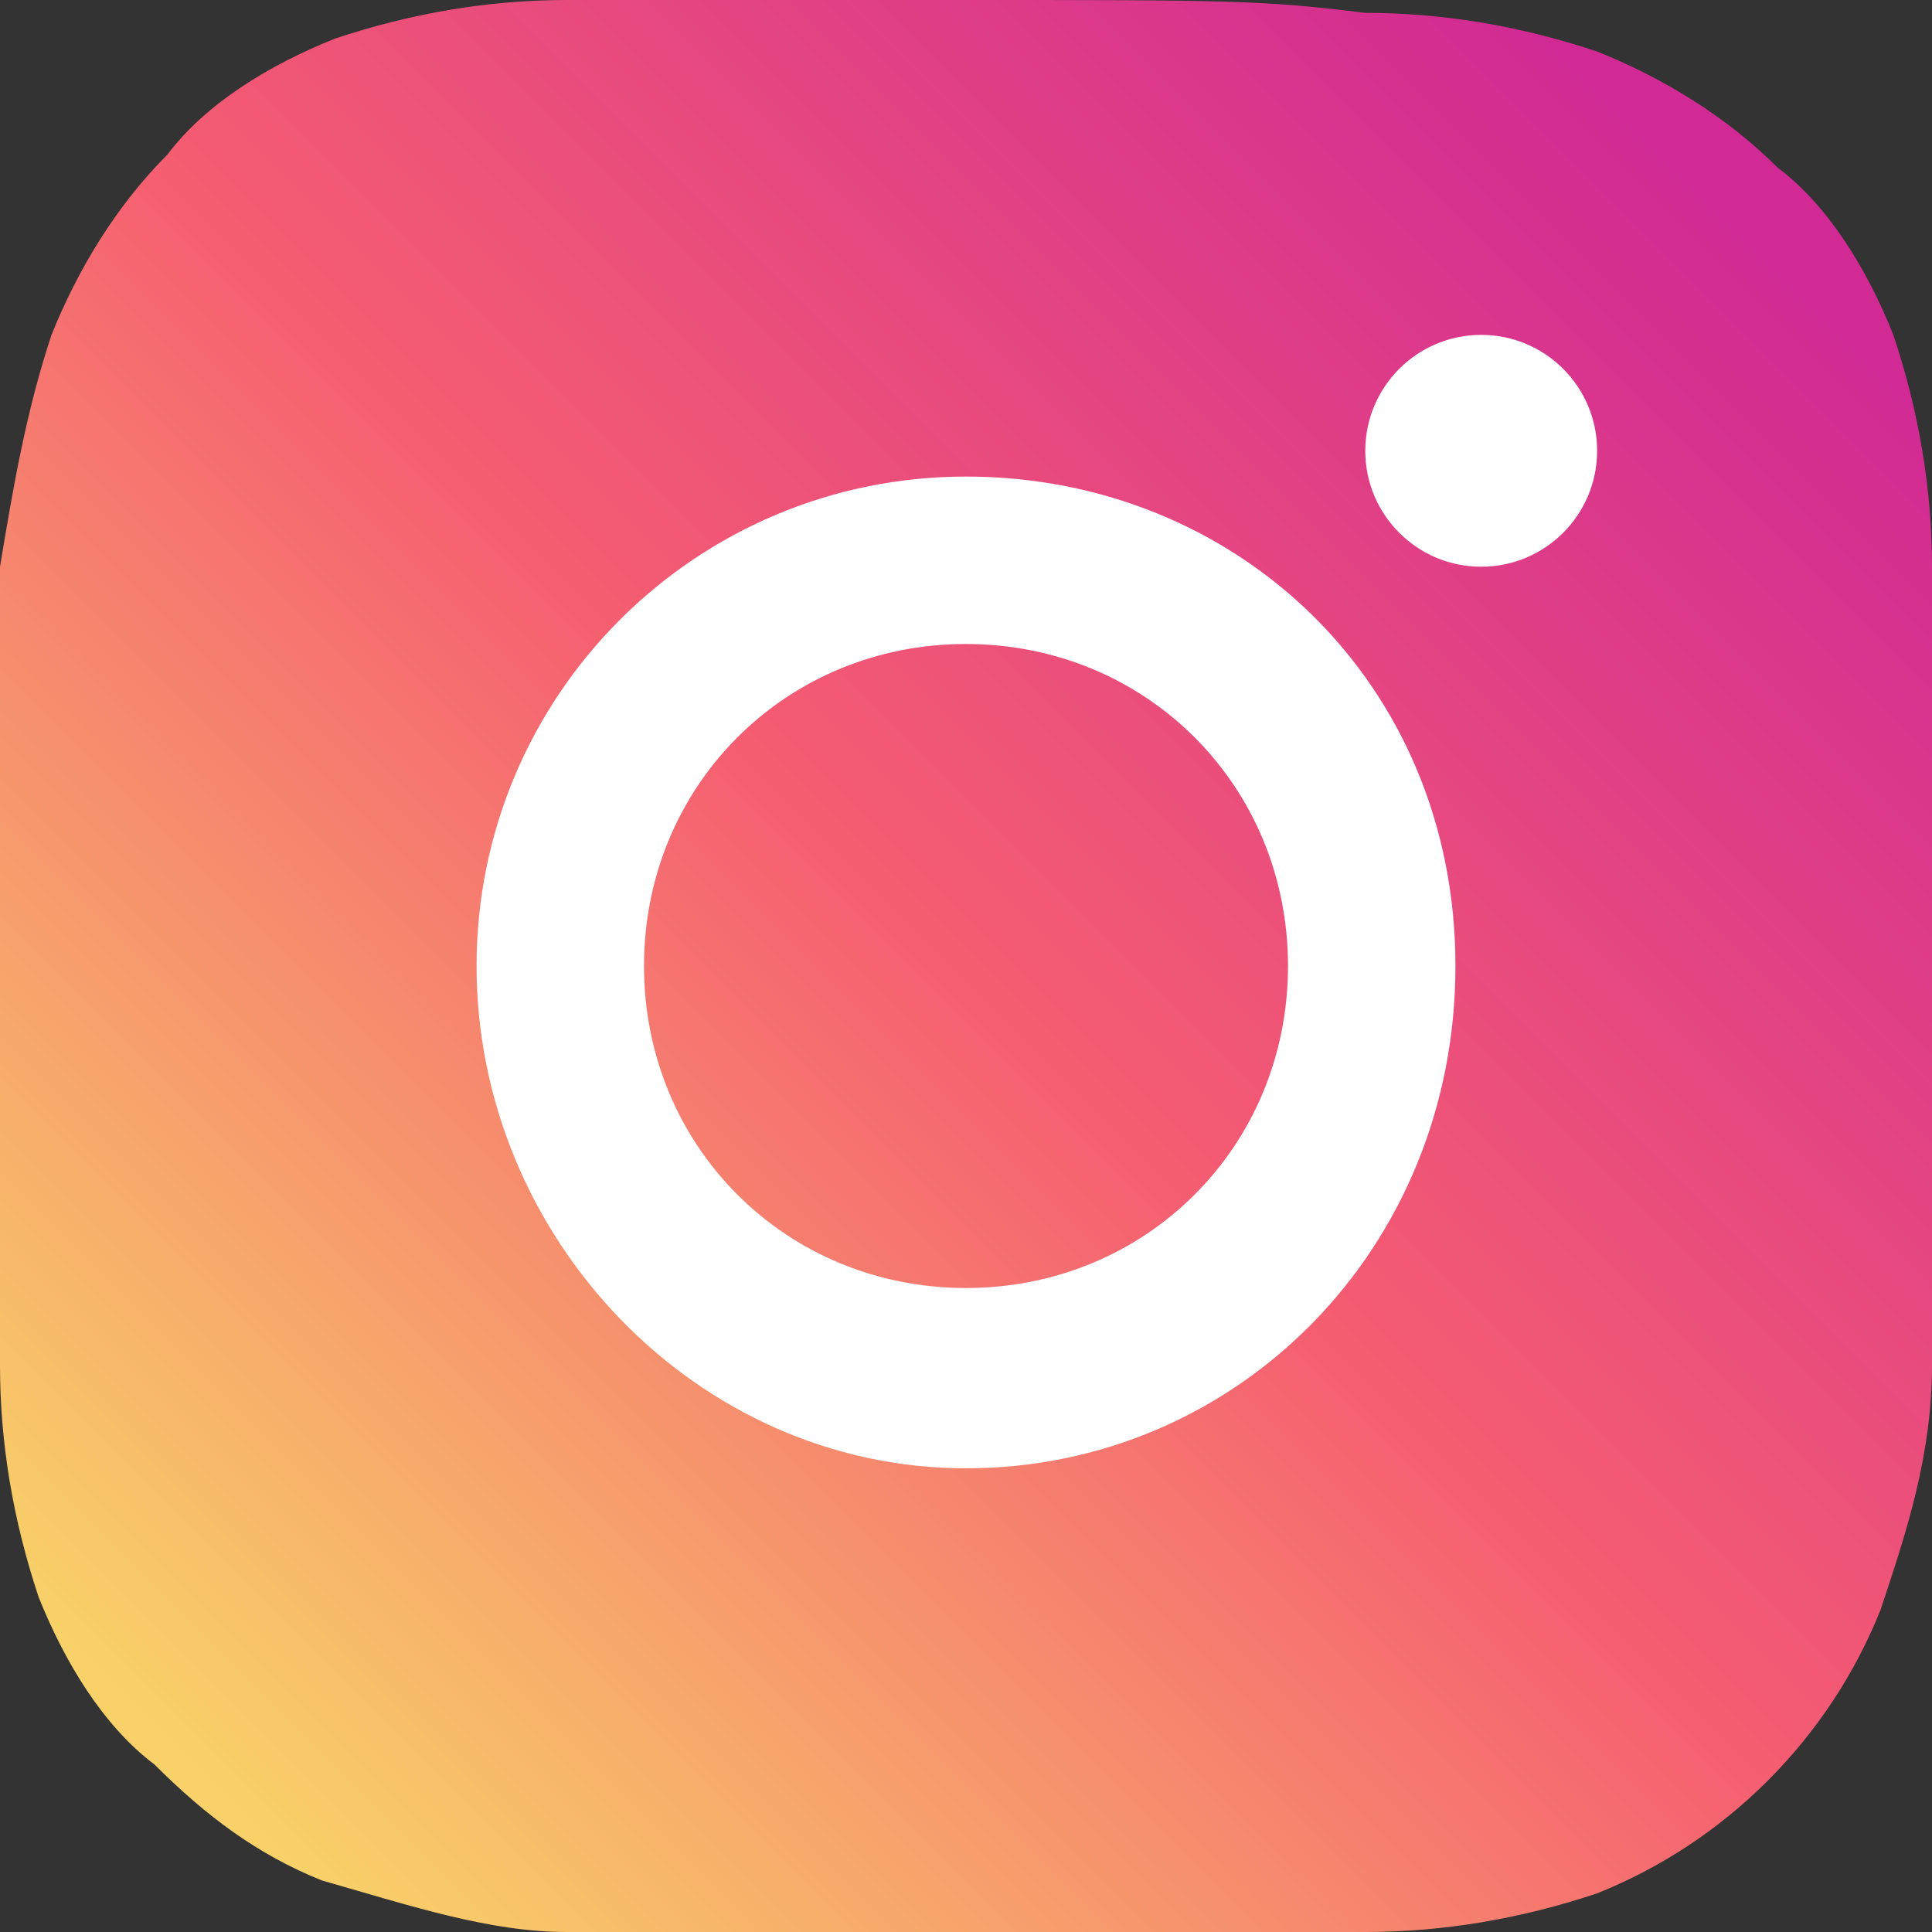
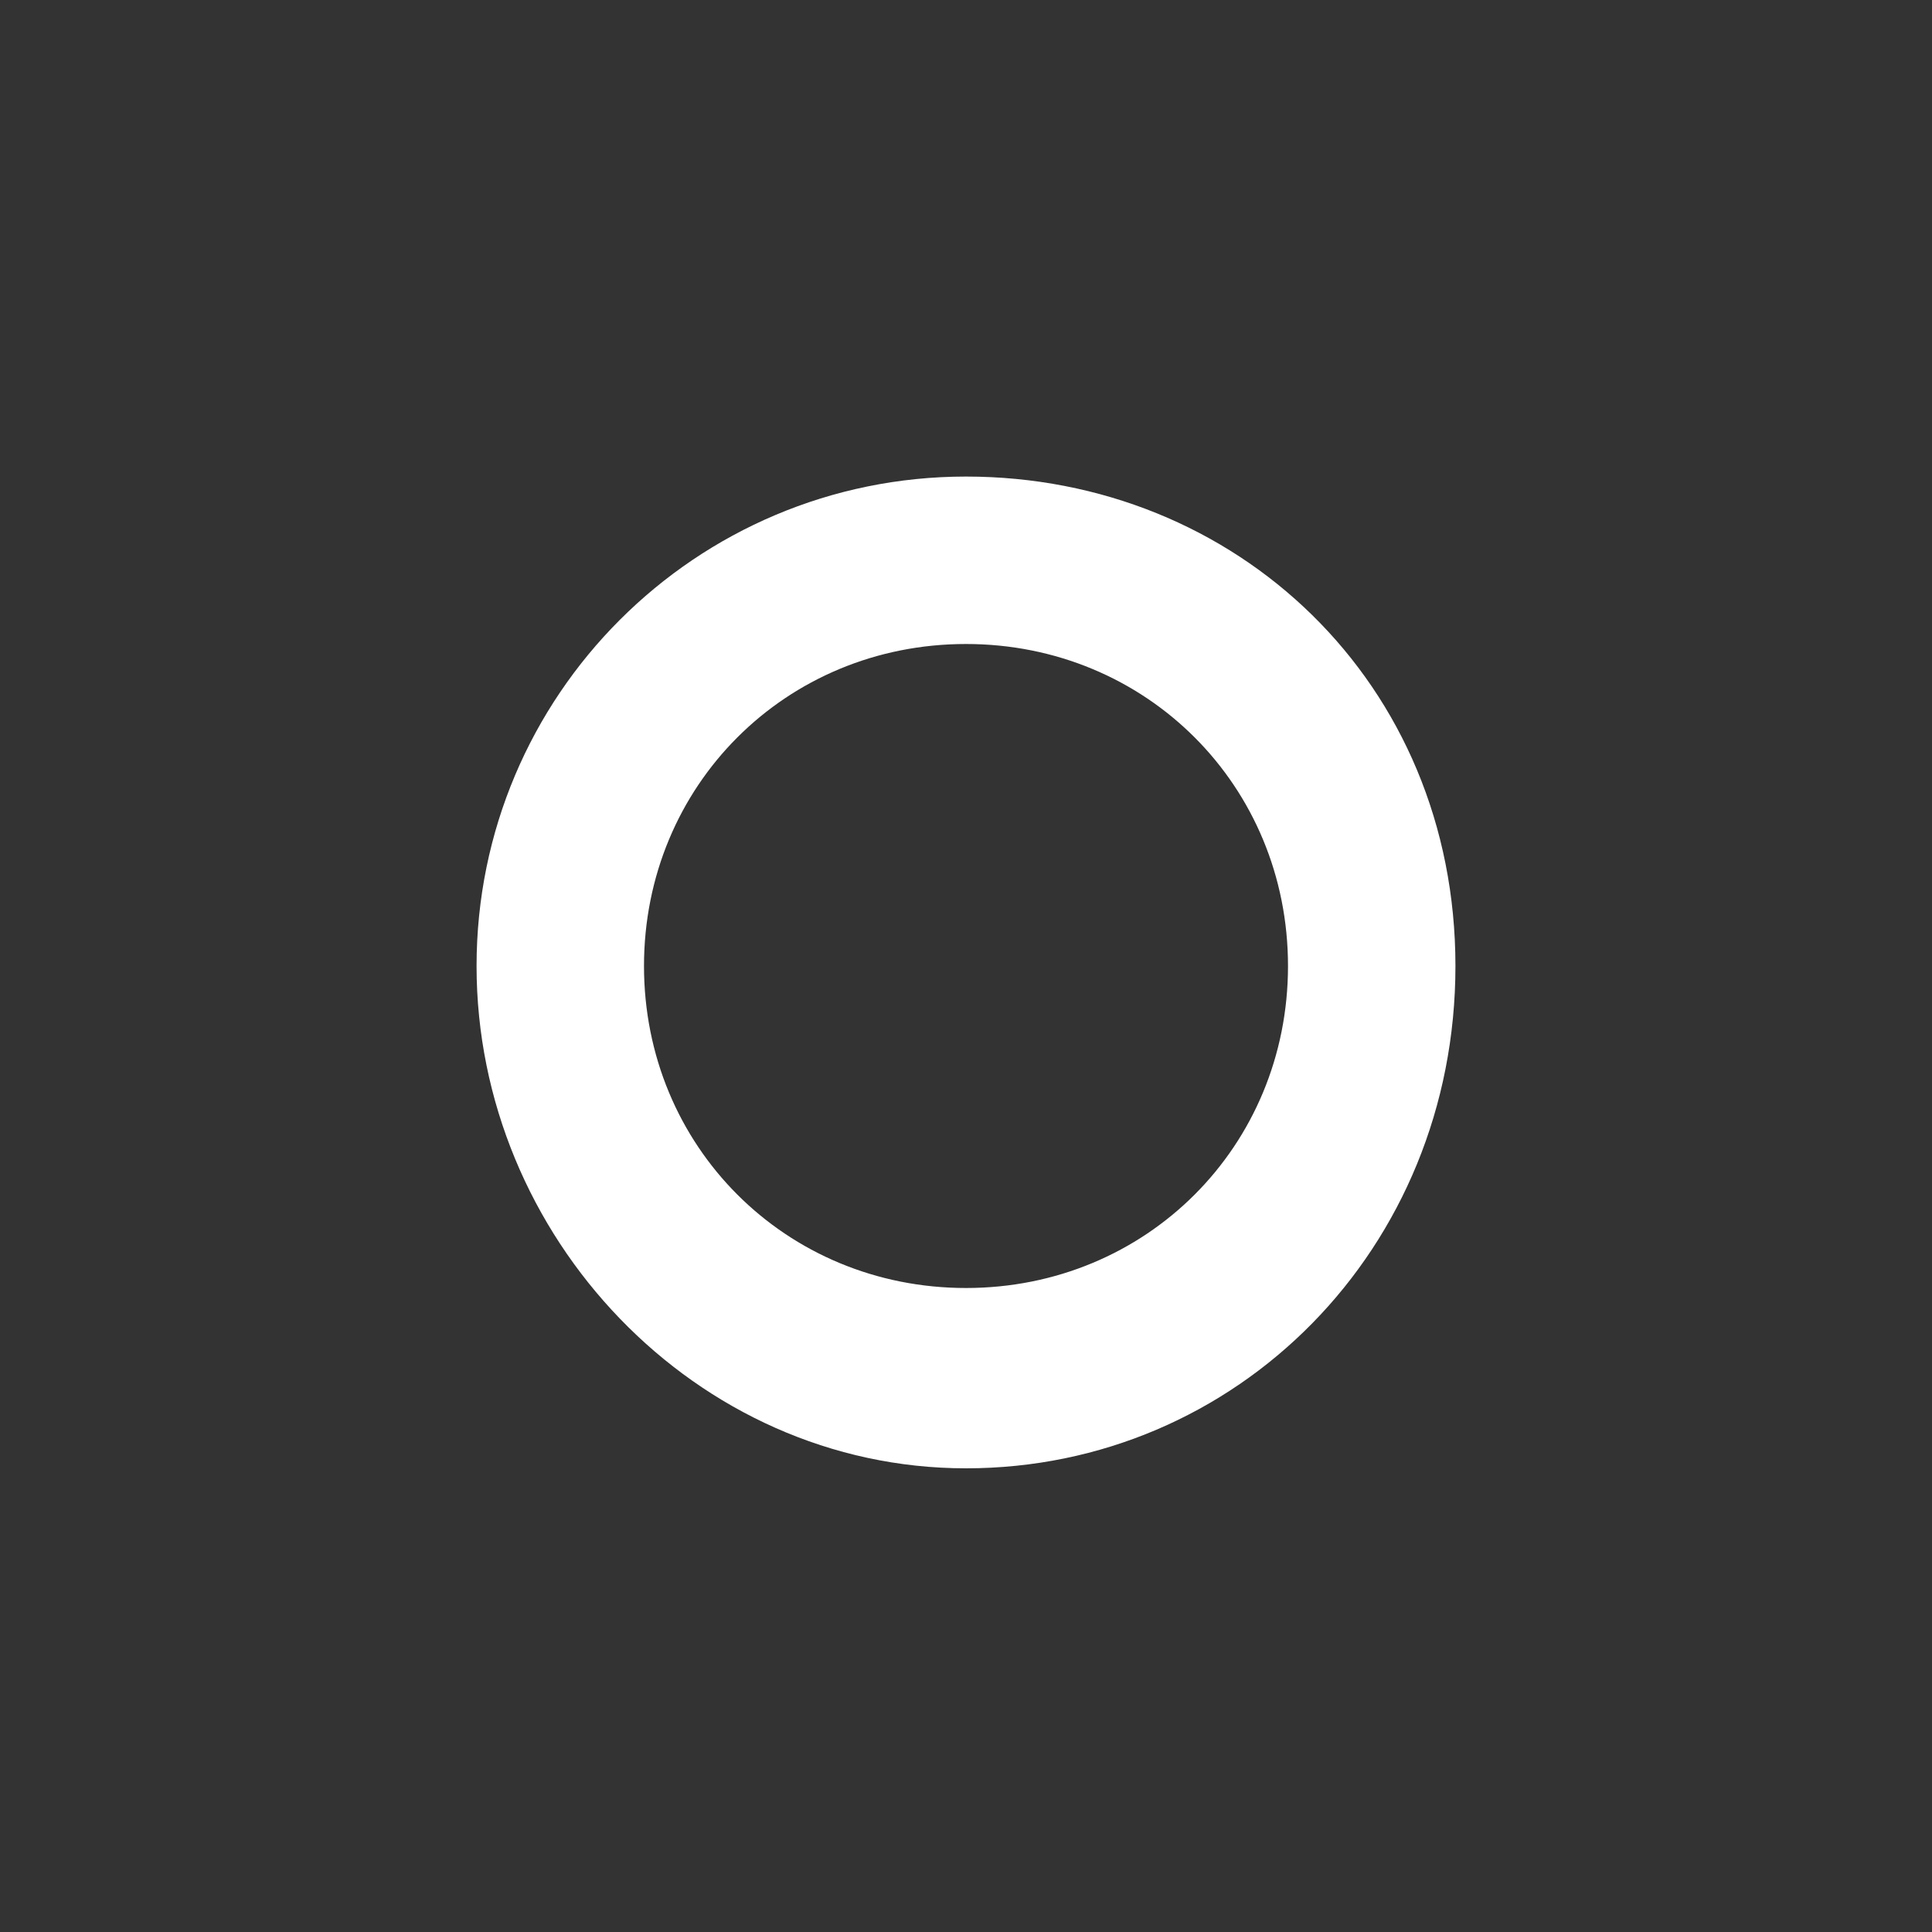
<svg xmlns="http://www.w3.org/2000/svg" version="1.1" id="レイヤー_1" x="0px" y="0px" viewBox="0 0 15 15" style="enable-background:new 0 0 15 15;" xml:space="preserve">
  <rect x="0" y="0" width="15" height="15" fill="#333333" stroke="none" />
  <style type="text/css">
	.st0{fill:url(#SVGID_1_);}
	.st1{fill:#FFFFFF;}
</style>
  <g id="レイヤー_2_1_">
    <g id="レイヤー_1-2">
      <linearGradient id="SVGID_1_" gradientUnits="userSpaceOnUse" x1="1.408" y1="13.617" x2="13.605" y2="1.42">
        <stop offset="0" style="stop-color:#F8D168" />
        <stop offset="0.502" style="stop-color:#F55D71" />
        <stop offset="0.982" style="stop-color:#D12A94" />
      </linearGradient>
-       <path class="st0" d="M15,4.4c0-0.6-0.1-1.2-0.3-1.8c-0.2-0.5-0.5-1-0.9-1.3c-0.4-0.4-0.9-0.7-1.4-0.9c-0.6-0.2-1.2-0.3-1.8-0.3    C9.8,0,9.5,0,7.5,0c-2,0-2.3,0-3.1,0c-0.6,0-1.2,0.1-1.8,0.3c-0.5,0.2-1,0.5-1.3,0.9C0.9,1.6,0.6,2.1,0.4,2.6    C0.2,3.2,0.1,3.8,0,4.4c0,0.8,0,1,0,3.1s0,2.3,0,3.1c0,0.6,0.1,1.2,0.3,1.8c0.2,0.5,0.5,1,0.9,1.3c0.4,0.4,0.8,0.7,1.3,0.9    C3.2,14.8,3.8,15,4.4,15c0.8,0,1,0,3.1,0s2.3,0,3.1,0c0.6,0,1.2-0.1,1.8-0.3c1-0.4,1.8-1.2,2.2-2.2c0.2-0.6,0.4-1.2,0.4-1.9    c0-0.8,0-1.1,0-3.1S15,5.2,15,4.4z" />
      <path class="st1" d="M7.5,3.7c-2.1,0-3.8,1.7-3.8,3.8s1.7,3.9,3.8,3.9s3.8-1.7,3.8-3.9S9.6,3.7,7.5,3.7L7.5,3.7z M7.5,10    C6.1,10,5,8.9,5,7.5S6.1,5,7.5,5S10,6.1,10,7.5S8.9,10,7.5,10z" />
-       <circle class="st1" cx="11.5" cy="3.5" r="0.9" />
    </g>
  </g>
</svg>